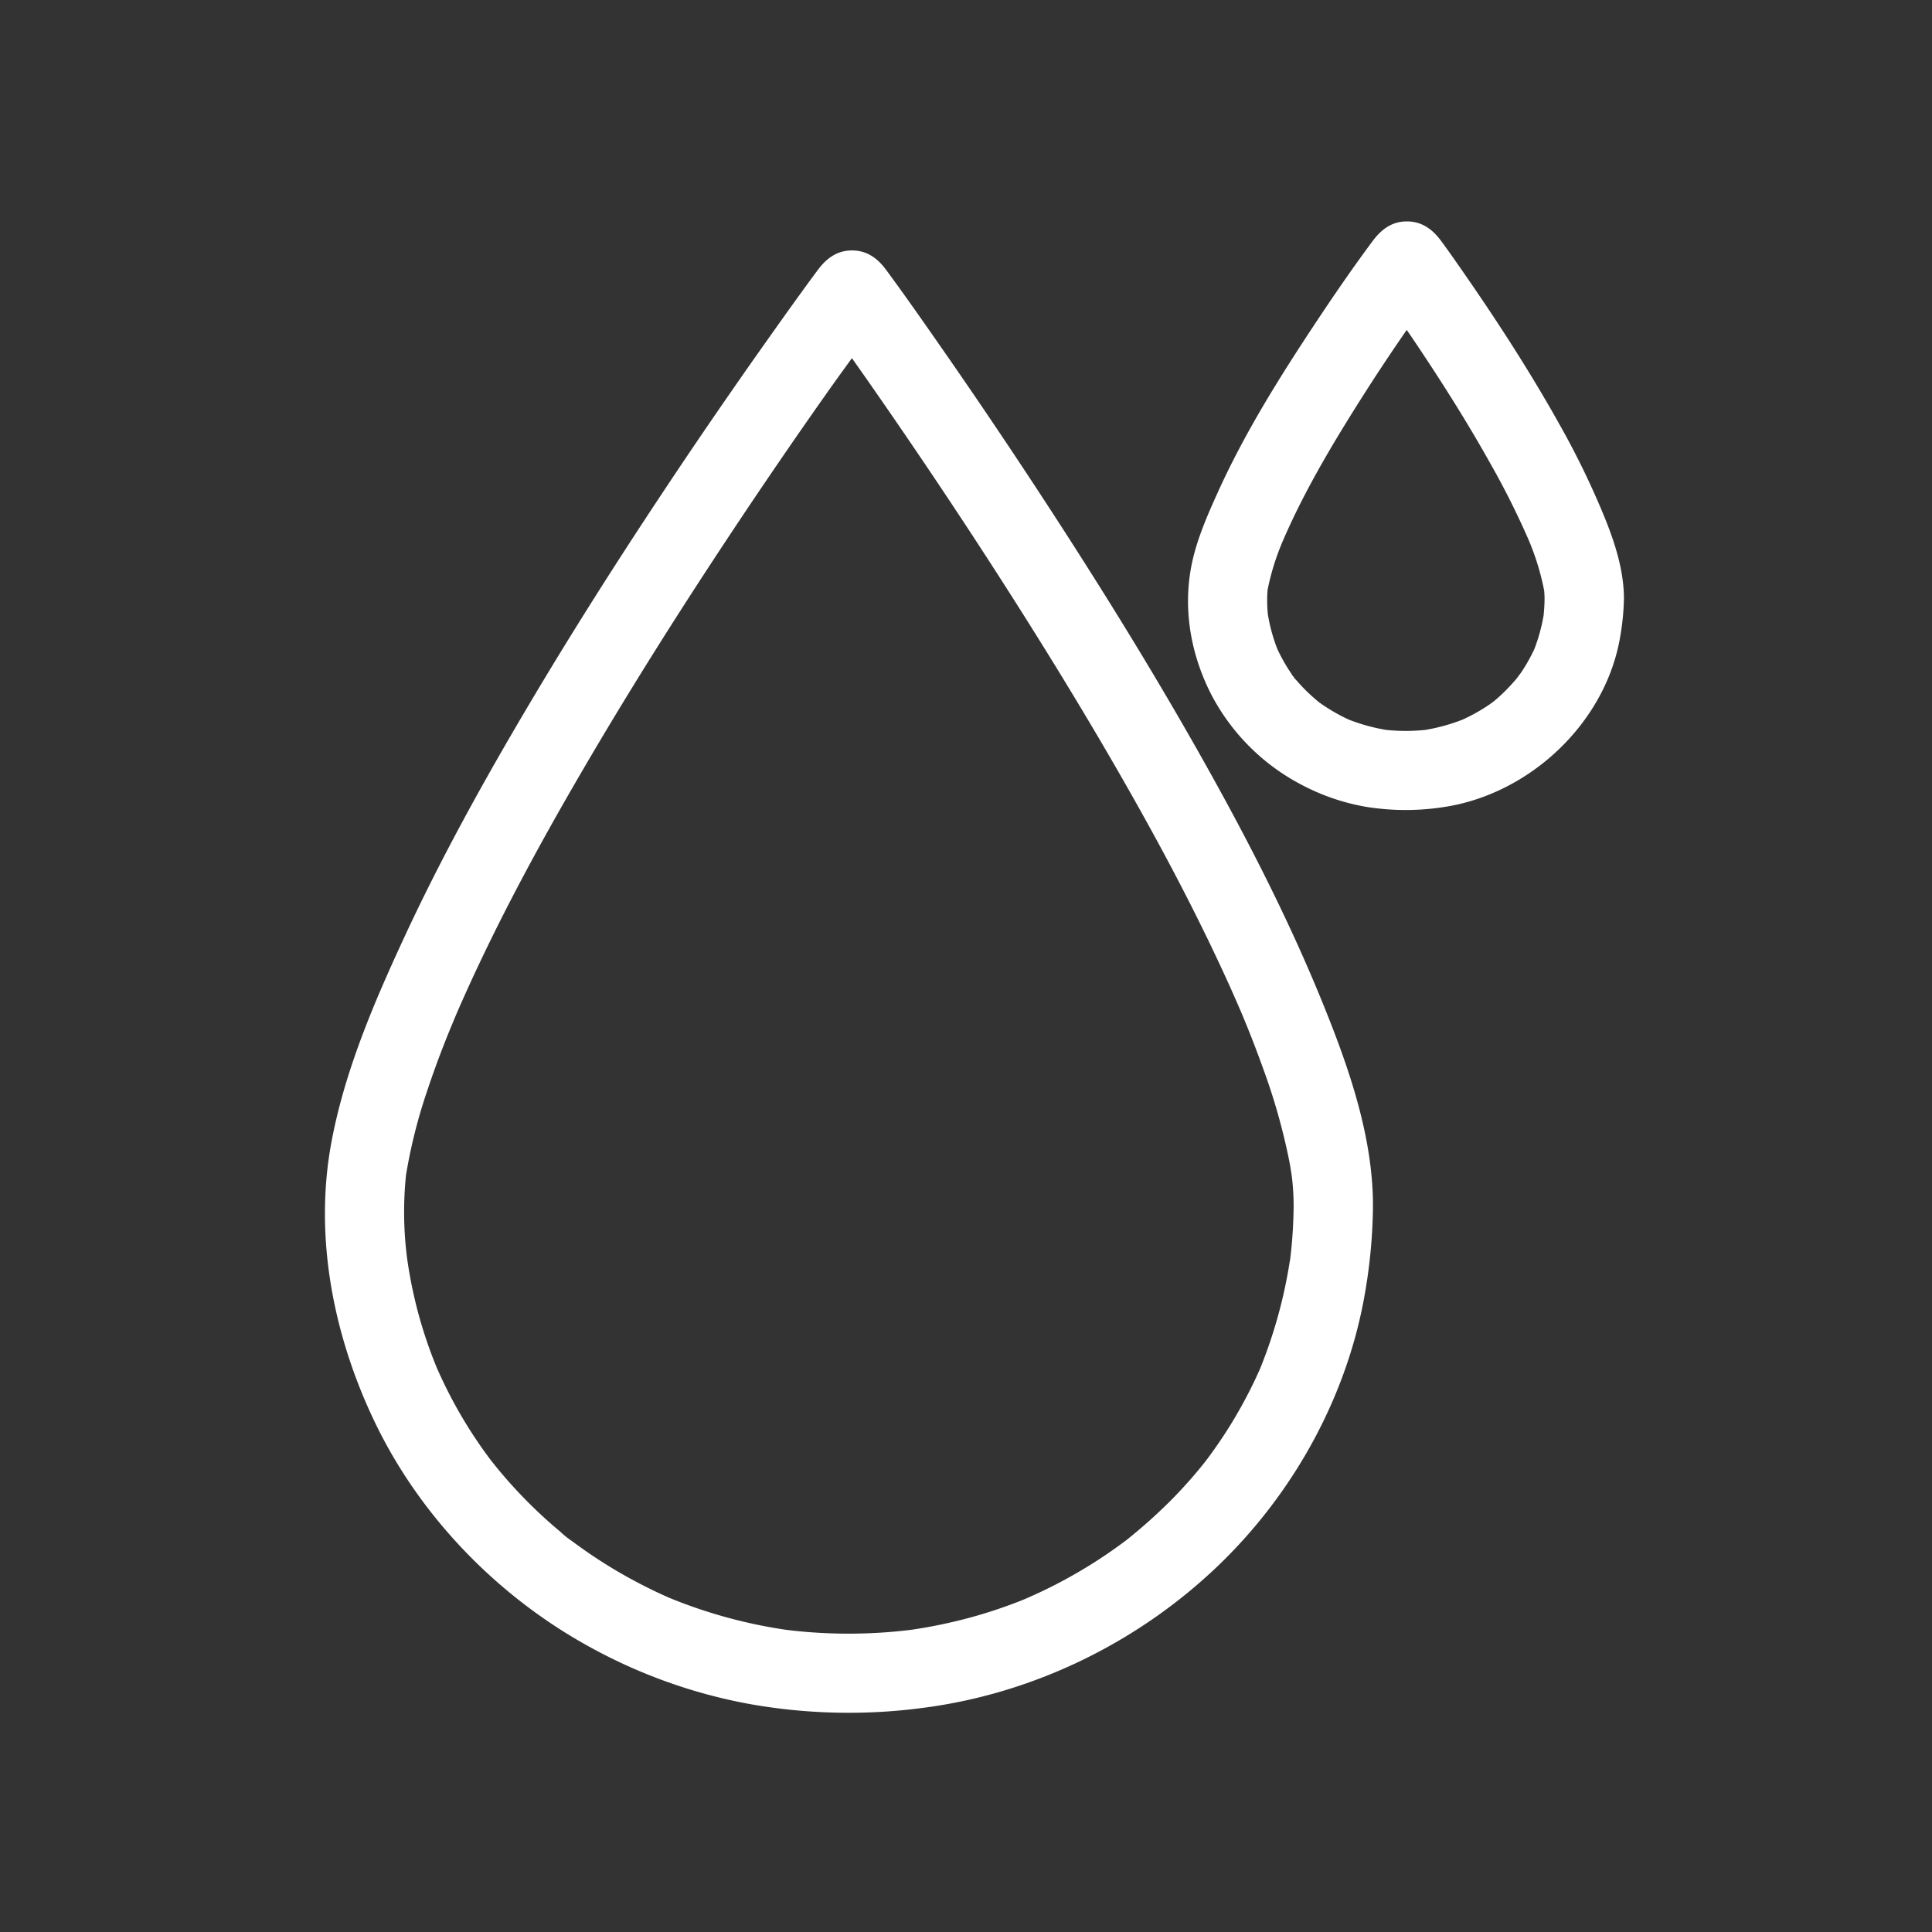
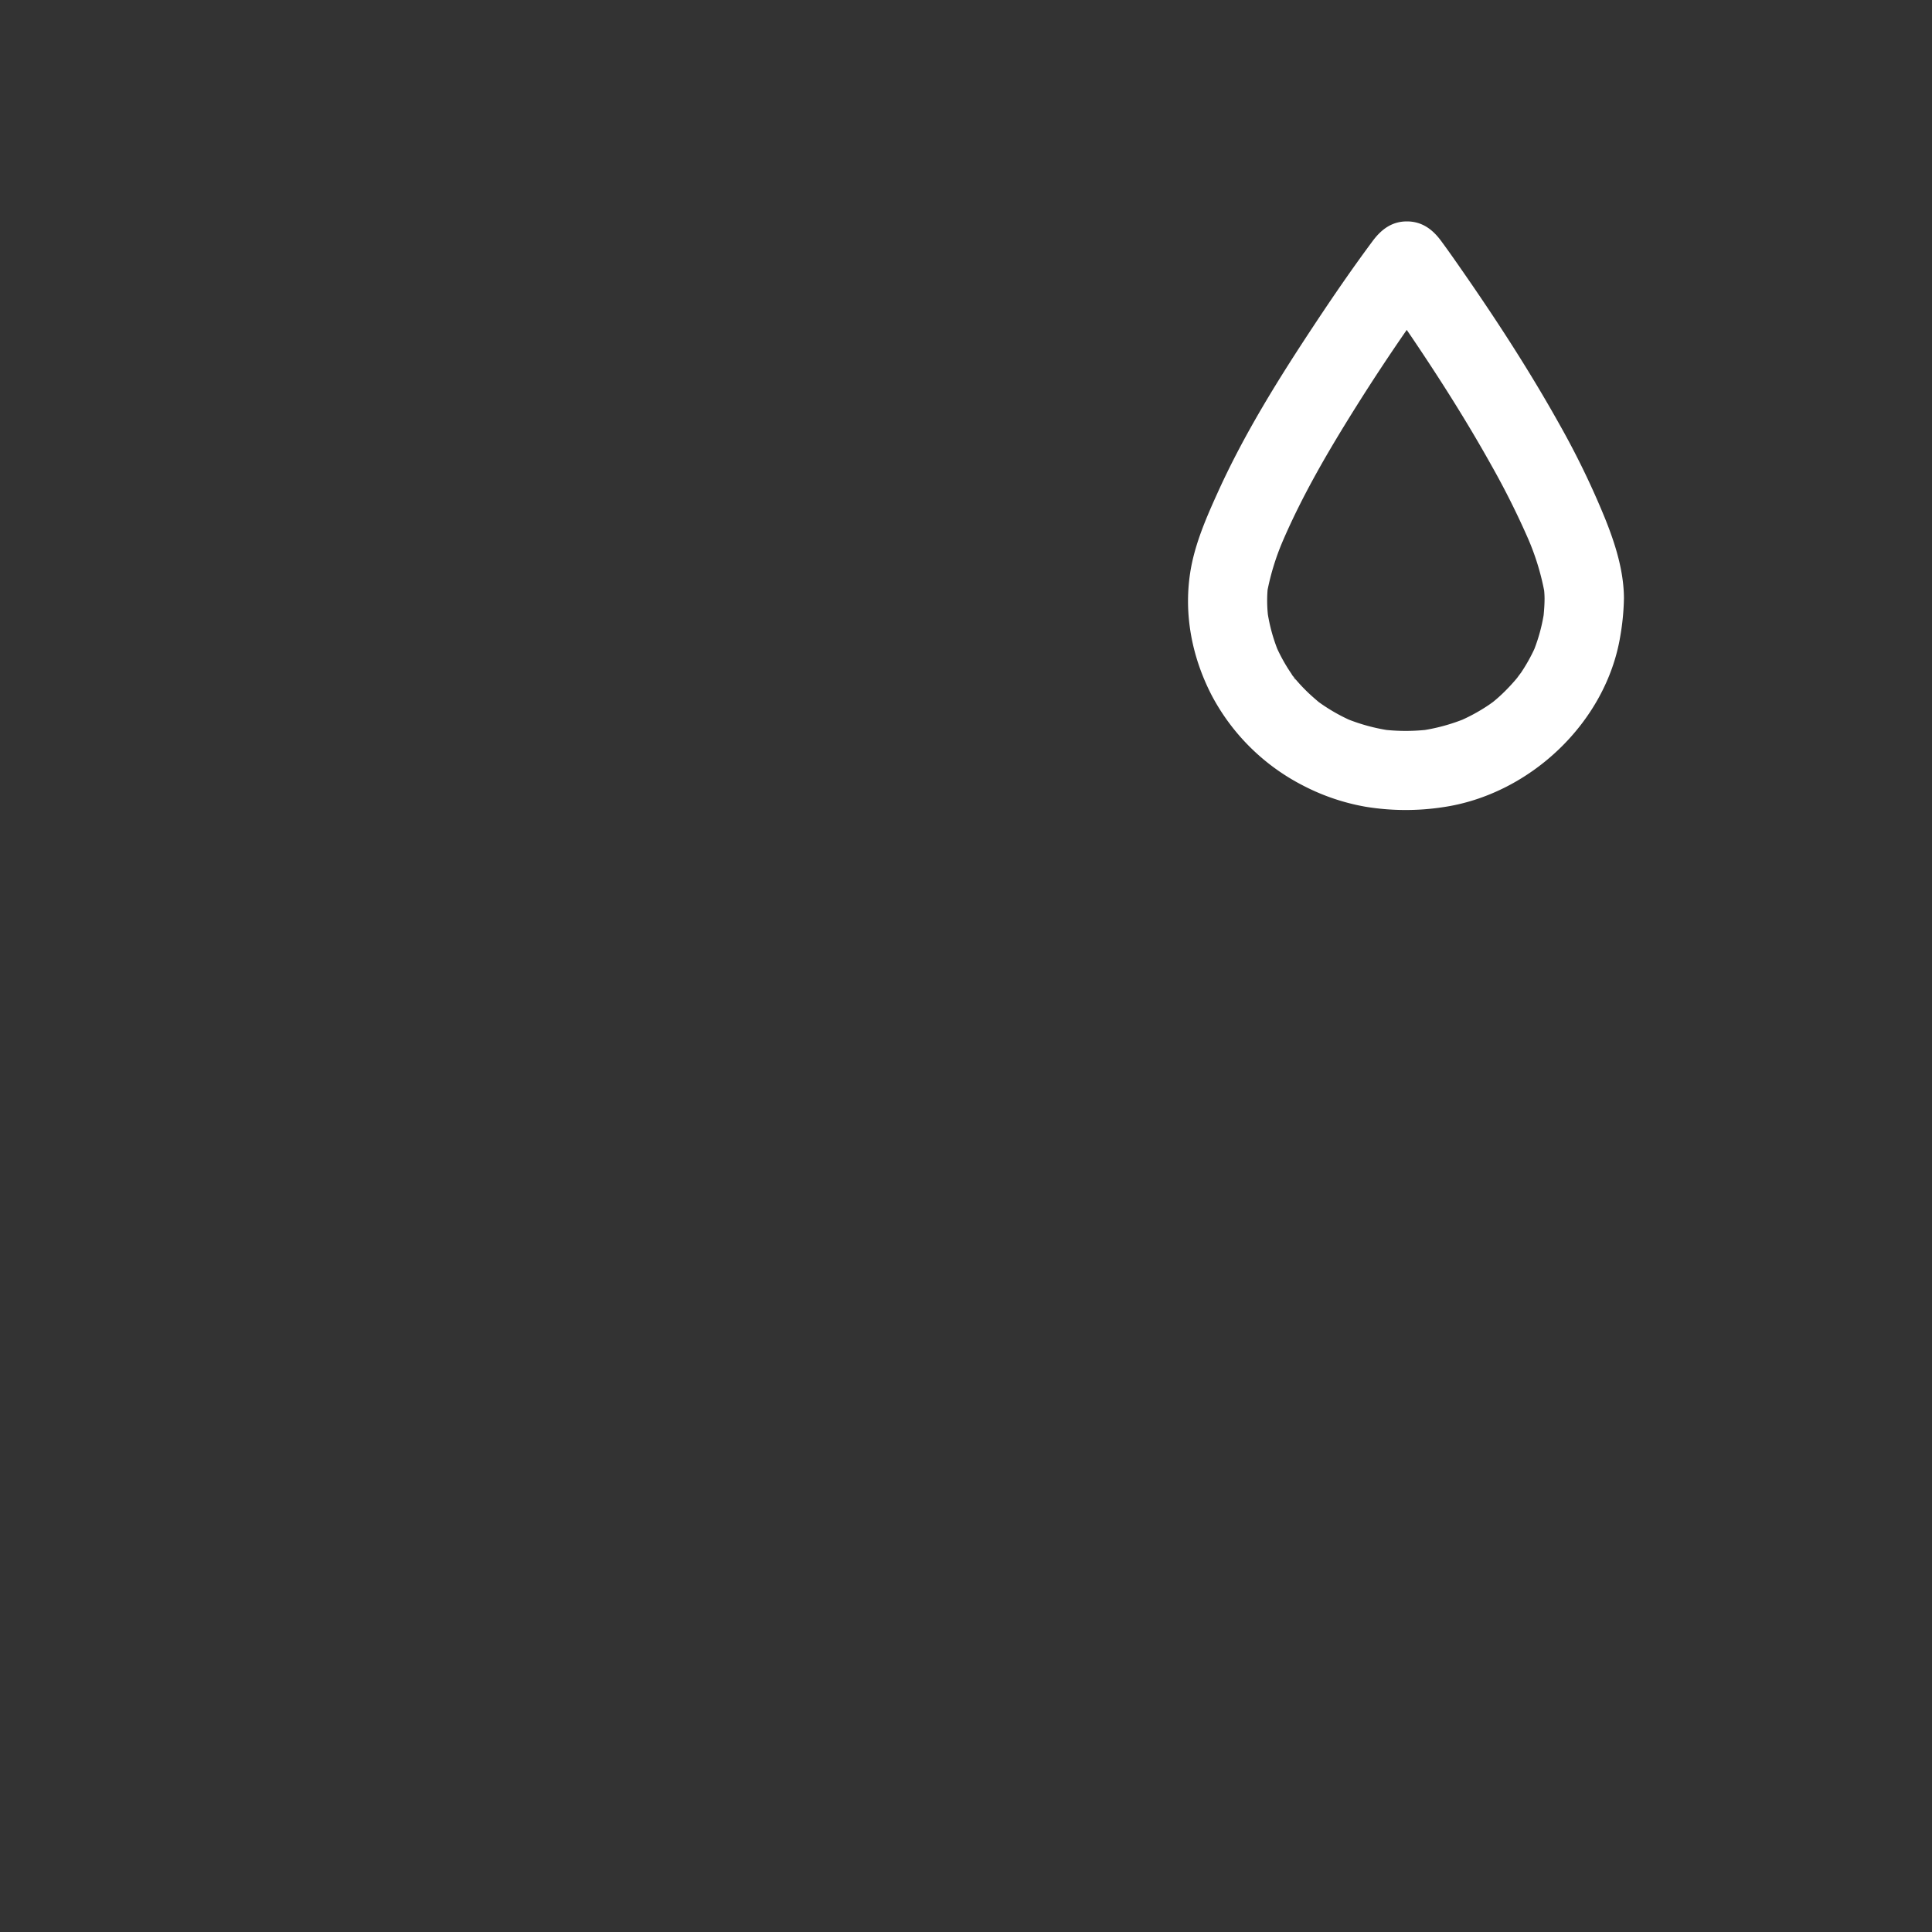
<svg xmlns="http://www.w3.org/2000/svg" id="Capa_1" data-name="Capa 1" viewBox="0 0 800 800">
  <rect x="0" y="0" width="800" height="800" fill="#333333" stroke="none" />
  <defs>
    <style>.cls-1{fill:#fff;}</style>
  </defs>
-   <path class="cls-1" d="M499.07,316.36c-18.09-32.3-37.42-63.89-57.44-95q-24.35-37.84-50-74.79c-8-11.49-16-23-24.3-34.27l-.33-.45c-3.53-4.82-7.93-8.15-14.2-8.15s-10.64,3.34-14.21,8.15c-6.37,8.58-12.59,17.27-18.77,26q-23.31,32.79-45.56,66.31c-19.43,29.26-38.27,58.93-56.15,89.16-18.2,30.76-35.54,62.11-50.59,94.54-12.65,27.25-24.89,55.8-30.36,85.51-7.19,39.12,1,80.06,18.09,115.61,19.07,39.67,51.76,73,90.45,93.81a218.49,218.49,0,0,0,64.08,22.7,233.84,233.84,0,0,0,74.34,1.44c44.69-6.17,87.11-27,119.74-58.09,31.84-30.31,54.39-71.17,61.56-114.65a220.33,220.33,0,0,0,3.1-35.15c-.06-28.32-9.85-56.54-20.33-82.48C534.22,382,517.26,348.81,499.07,316.36ZM425.43,661.72l-.31.14C423.41,662.6,424.42,662.15,425.43,661.72Zm.6-.25.54-.22ZM522.13,566c1-2.48.5-1.2,0,0Zm12-44.12a200.36,200.36,0,0,1-12.3,44.73l-.11.25c-.41.92-.82,1.83-1.24,2.74-.89,1.94-1.82,3.85-2.77,5.75q-2.78,5.53-5.91,10.86-3,5.16-6.37,10.13c-1.12,1.66-2.26,3.29-3.42,4.91-.58.81-1.17,1.62-1.76,2.42l-1.13,1.49-.41.51c-.62.78-1.25,1.56-1.88,2.33-1.35,1.63-2.72,3.25-4.12,4.84q-4.08,4.64-8.44,9a217.91,217.91,0,0,1-18,16c-.68.51-1.36,1-2.05,1.52q-2.74,2-5.55,3.93-5,3.42-10.21,6.53a200.3,200.3,0,0,1-22,11.4l-.77.34L423,662.71q-3.22,1.27-6.51,2.44-6.58,2.36-13.33,4.25a207.84,207.84,0,0,1-26.25,5.52,212.3,212.3,0,0,1-51.07,0,205.59,205.59,0,0,1-46.68-12.48l-2.85-1.17.95.38-.56-.23c-2-.88-4-1.79-5.92-2.72q-5.67-2.73-11.18-5.8a200.67,200.67,0,0,1-20.72-13.28c-.71-.52-1.42-1-2.12-1.57l-1.2-.91c-2-1.49,1.55,1.2,1.54,1.19a38.93,38.93,0,0,1-5-4c-3.17-2.64-6.26-5.39-9.27-8.22a197.87,197.87,0,0,1-16.61-17.77c-.58-.69-1.13-1.39-1.69-2.1.08.11-.63-.76-1.17-1.46l-.65-.81c.2.26.39.48.56.69-.1-.12-.19-.23-.26-.33-.75-1-1.48-2-2.21-3q-3.49-4.86-6.68-9.92A189.63,189.63,0,0,1,182.51,570c-.48-1-.94-2.05-1.4-3.09-.1-.23-.21-.47-.31-.71-.78-1.93-1.56-3.87-2.29-5.82-1.58-4.26-3-8.58-4.29-12.94a189.29,189.29,0,0,1-5.58-25.9,149.1,149.1,0,0,1-.53-34.88A217,217,0,0,1,176.79,452c2.31-7,4.85-13.95,7.56-20.81,1.17-3,2.39-5.91,3.61-8.85.46-1.1,1.26-3,1.61-3.78.85-2,1.73-3.95,2.61-5.92,14.39-32.14,31.24-63.17,49-93.59s36.37-60.1,55.67-89.44q23-35,47.25-69.3c2.85-4,5.75-8,8.66-12,1.37,1.95,2.75,3.89,4.12,5.83q22.71,32.4,44.42,65.48c19,29,37.44,58.34,55,88.24,17.92,30.58,35,61.74,49.9,93.92q2.6,5.58,5.08,11.22c.75,1.7,1.5,3.41,2.23,5.13.26.59.52,1.19.77,1.79l.29.69c2.91,7,5.68,14.09,8.24,21.24a258.28,258.28,0,0,1,11.06,38.94c.43,2.26.78,4.53,1.11,6.8a107.89,107.89,0,0,1,.69,11.51A196.71,196.71,0,0,1,534.18,521.9Z" />
-   <path class="cls-1" d="M277.26,661.63c1.32.55,3.21,1.29,0,0Z" />
-   <path class="cls-1" d="M203.38,604.74l1.17,1.46c-.05-.06-.39-.5-1.26-1.58A.94.94,0,0,0,203.38,604.74Z" />
  <path class="cls-1" d="M664.63,214.72a341.27,341.27,0,0,0-18.89-39c-12.11-21.69-25.65-42.59-39.82-63-3-4.33-6-8.64-9.14-12.89-3.53-4.82-7.94-8.15-14.21-8.15s-10.63,3.34-14.2,8.15c-8.43,11.34-16.43,23-24.23,34.8-14.56,22-28.69,44.62-39.62,68.67-4.87,10.71-9.85,22-11.67,33.73-2.71,17.46.73,35,8.78,50.69a88.28,88.28,0,0,0,37.73,37.45,89.71,89.71,0,0,0,26.06,8.88,102.59,102.59,0,0,0,32.2.17c35.77-5.24,67.49-35,73.34-71a101.29,101.29,0,0,0,1.48-15.53C672.38,236.4,668.83,225.15,664.63,214.72Zm-129.11,65.6a9.65,9.65,0,0,0,1,1.1C536.29,281.43,535.9,280.9,535.52,280.32Zm9.27,9.52.26.25A2.11,2.11,0,0,1,544.79,289.84Zm83.52-9.26-.48.59q-2.19,2.59-4.61,5t-4.78,4.32l-.22.18c-.83.6-1.66,1.19-2.51,1.75A74.88,74.88,0,0,1,605.58,298a77.81,77.81,0,0,1-15.49,4.26,80.8,80.8,0,0,1-16,0A78.12,78.12,0,0,1,558.56,298a73.63,73.63,0,0,1-9.79-5.43c-.91-.59-1.8-1.21-2.67-1.84l-.07-.05h0c-1.73-1.48-3.44-2.95-5.06-4.55s-3-3.08-4.38-4.71c-.38-.45-.75-.92-1.13-1.38l-.27-.31c-.26-.43-.48-.81-.57-.93a70.93,70.93,0,0,1-5.74-10.15A71.37,71.37,0,0,1,525,254.44a55.94,55.94,0,0,1-.12-10.19,102.53,102.53,0,0,1,6.22-20.05c8.29-19.3,19-37.57,30.14-55.35q10.26-16.36,21.26-32.24c.81,1.19,1.64,2.37,2.44,3.57,11.51,17.06,22.55,34.47,32.58,52.45a335,335,0,0,1,15.37,30.74,104.12,104.12,0,0,1,6.52,21.22c.09,1.06.15,2.11.16,3.17,0,2.33-.16,4.65-.39,7a72,72,0,0,1-3.84,14,72.34,72.34,0,0,1-5.54,9.82C629.3,279.22,628.8,279.89,628.31,280.58Z" />
</svg>